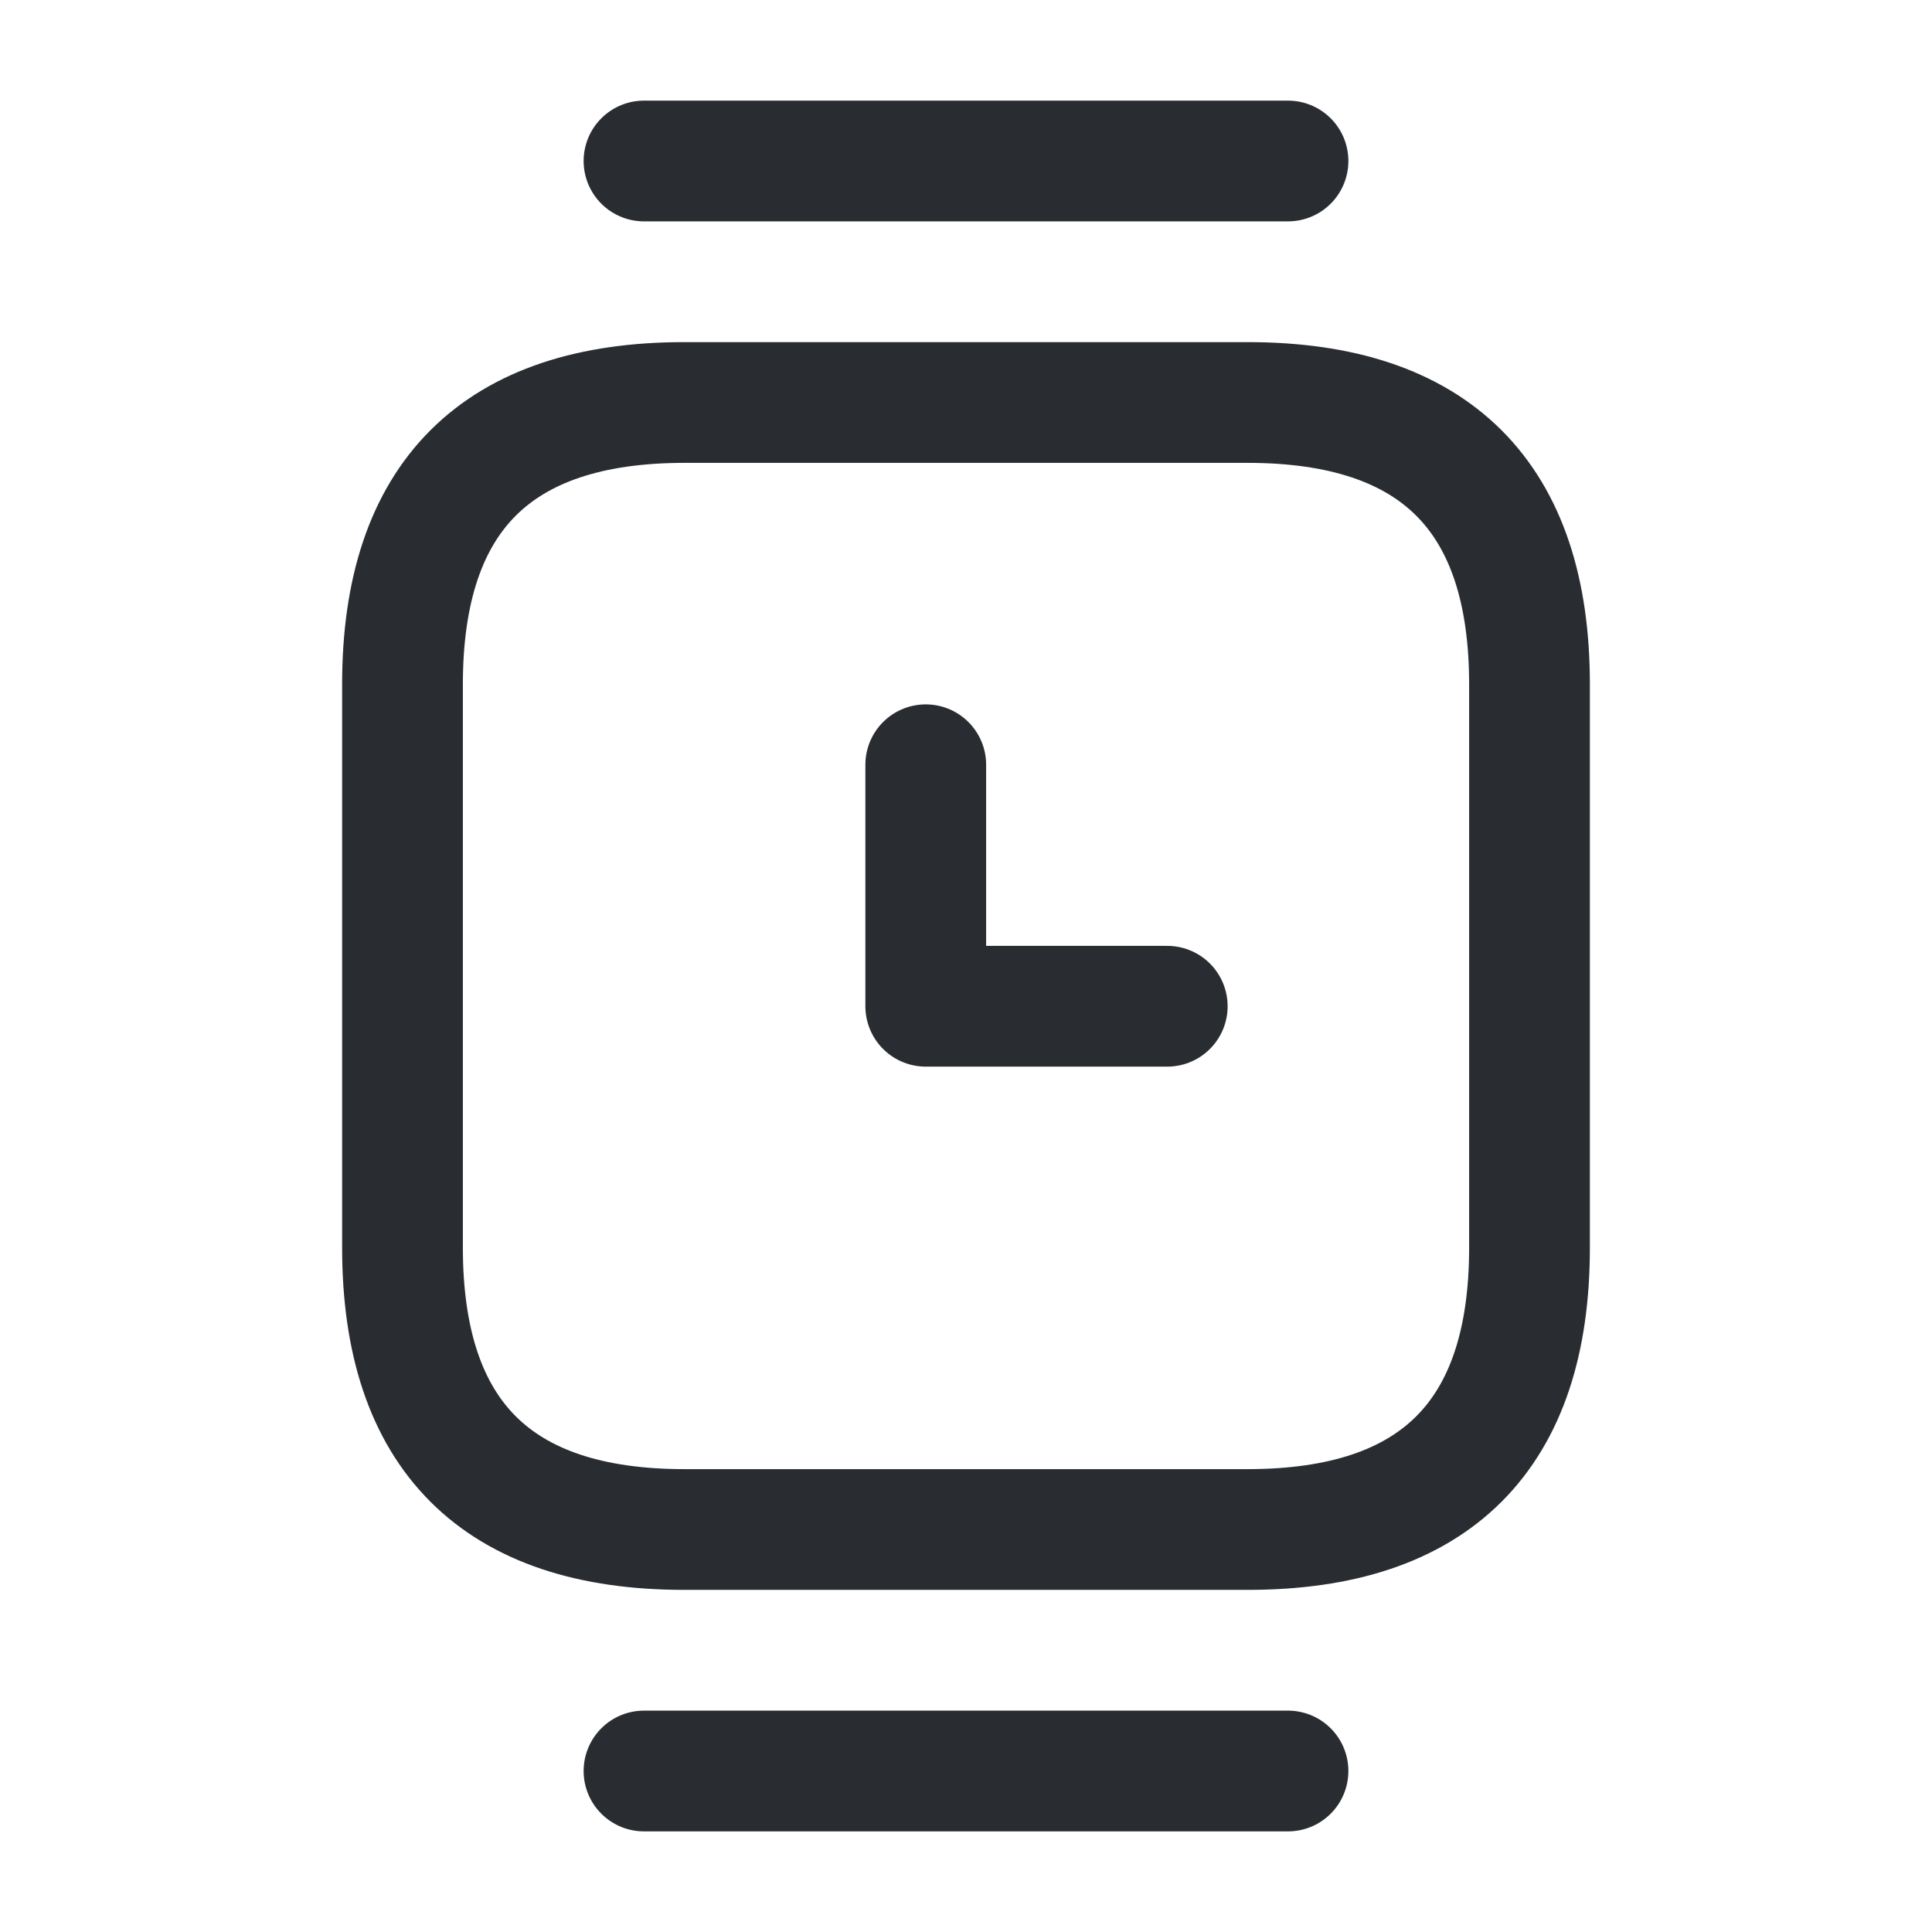
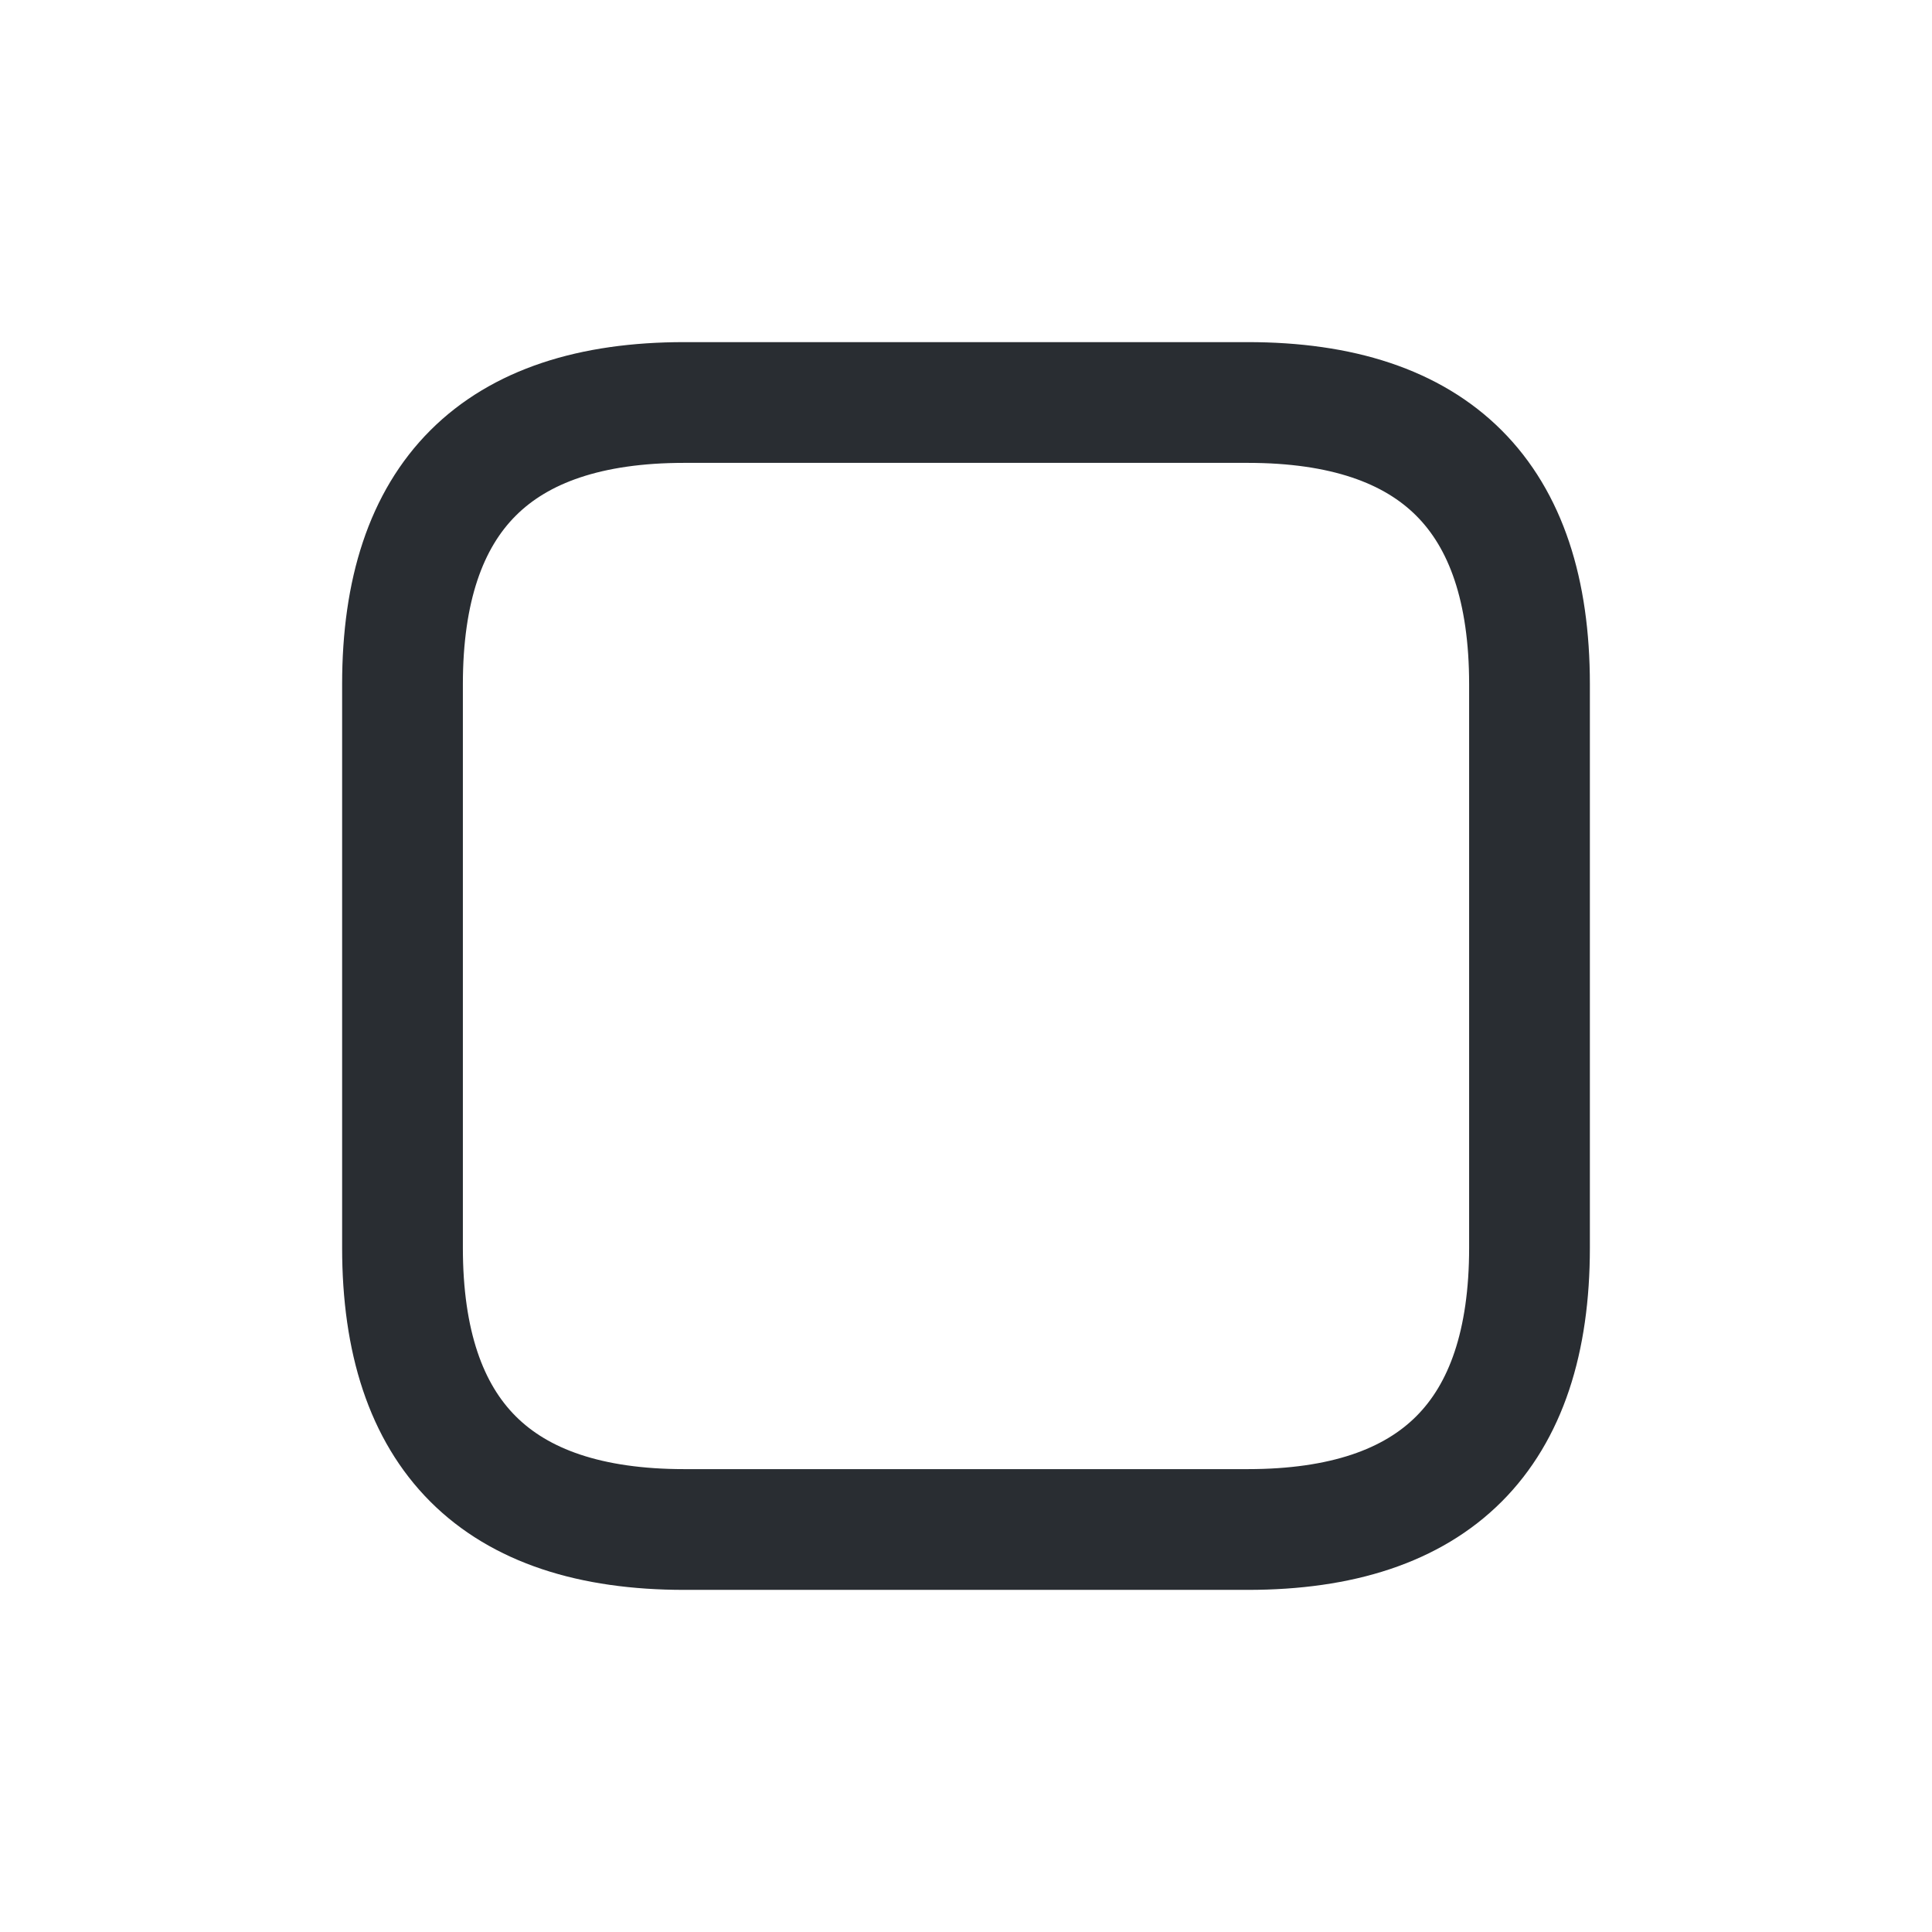
<svg xmlns="http://www.w3.org/2000/svg" width="800px" height="800px" viewBox="0 0 24 24" fill="none">
  <path d="M8.5 19H15.5C17.83 19 19 17.83 19 15.5V8.5C19 6.17 17.83 5 15.5 5H8.5C6.17 5 5 6.17 5 8.5V15.5C5 17.83 6.17 19 8.5 19Z" stroke="#292D32" stroke-width="1.5" stroke-miterlimit="10" stroke-linecap="round" stroke-linejoin="round" />
-   <path d="M16 2H8" stroke="#292D32" stroke-width="1.5" stroke-miterlimit="10" stroke-linecap="round" stroke-linejoin="round" />
-   <path d="M16 22H8" stroke="#292D32" stroke-width="1.5" stroke-miterlimit="10" stroke-linecap="round" stroke-linejoin="round" />
-   <path d="M11.5 9.5V12.5H14.5" stroke="#292D32" stroke-width="1.5" stroke-miterlimit="10" stroke-linecap="round" stroke-linejoin="round" />
</svg>